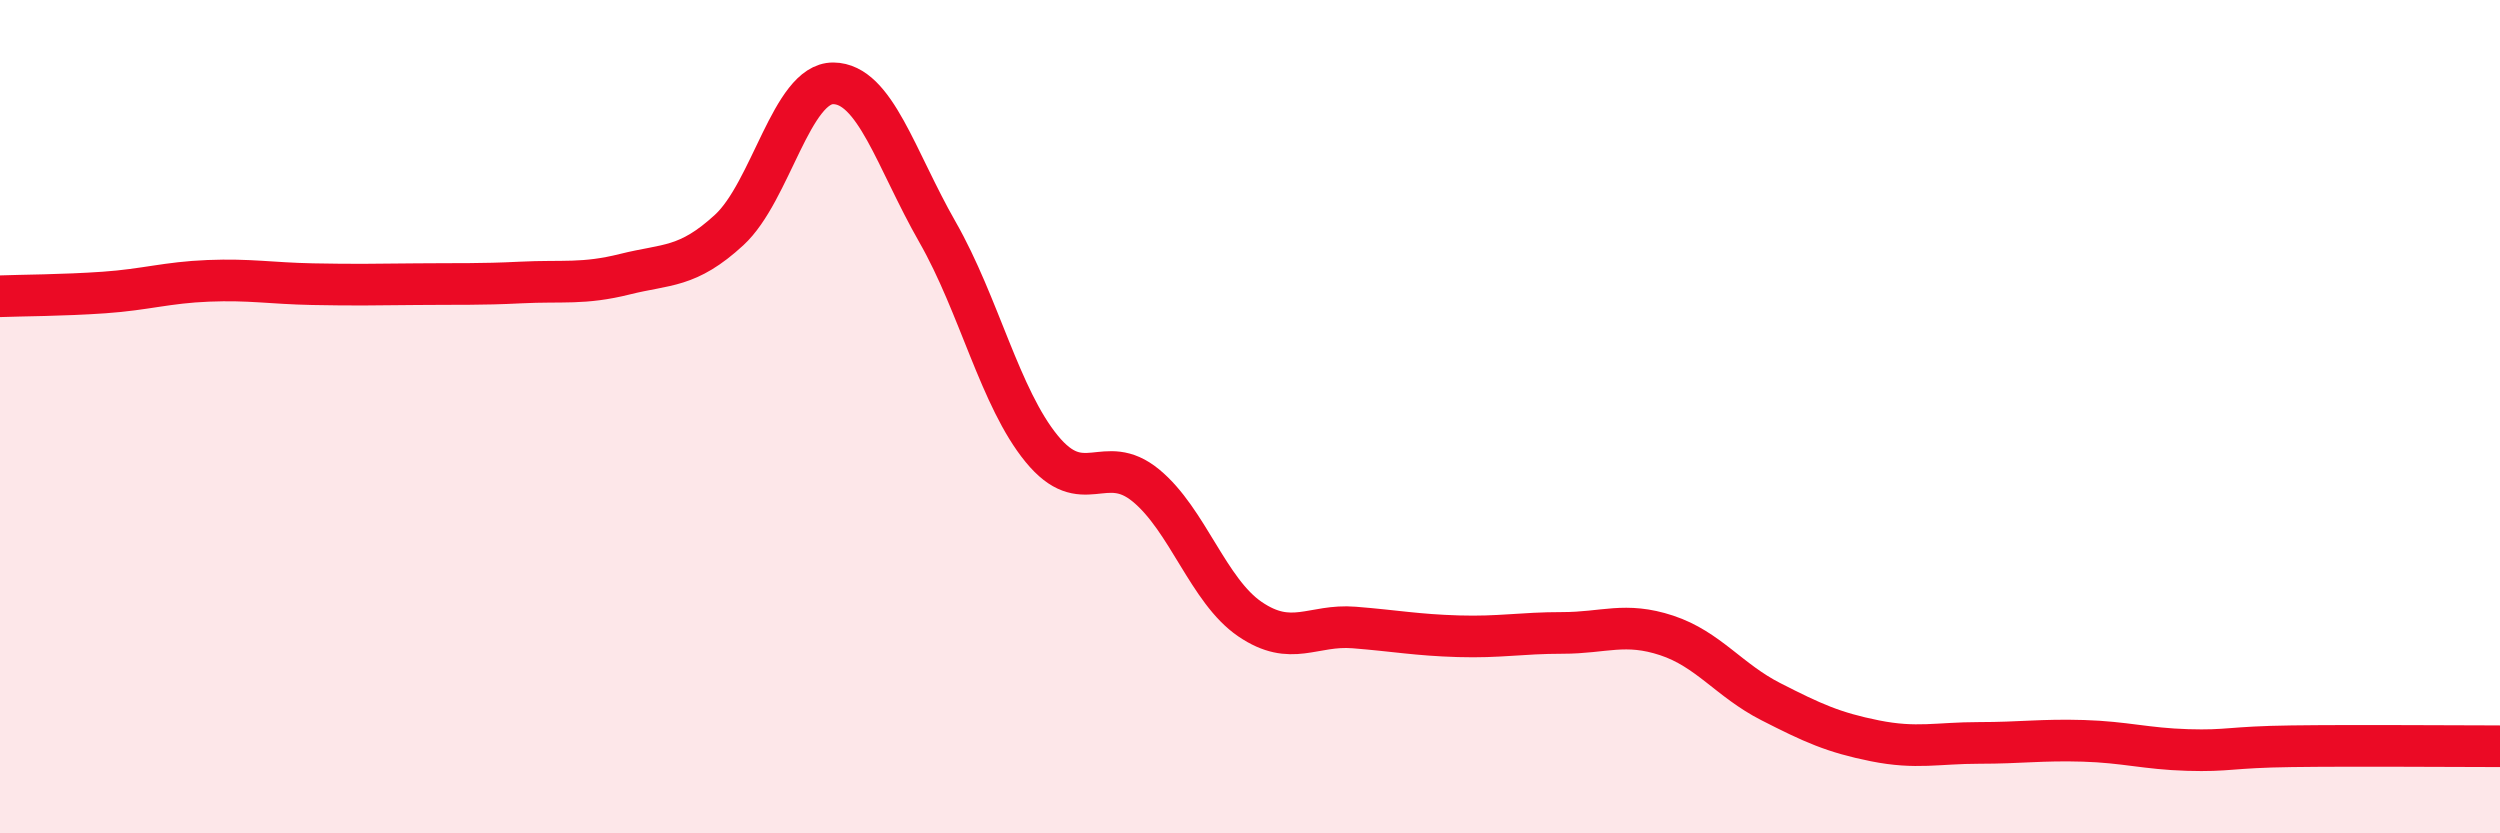
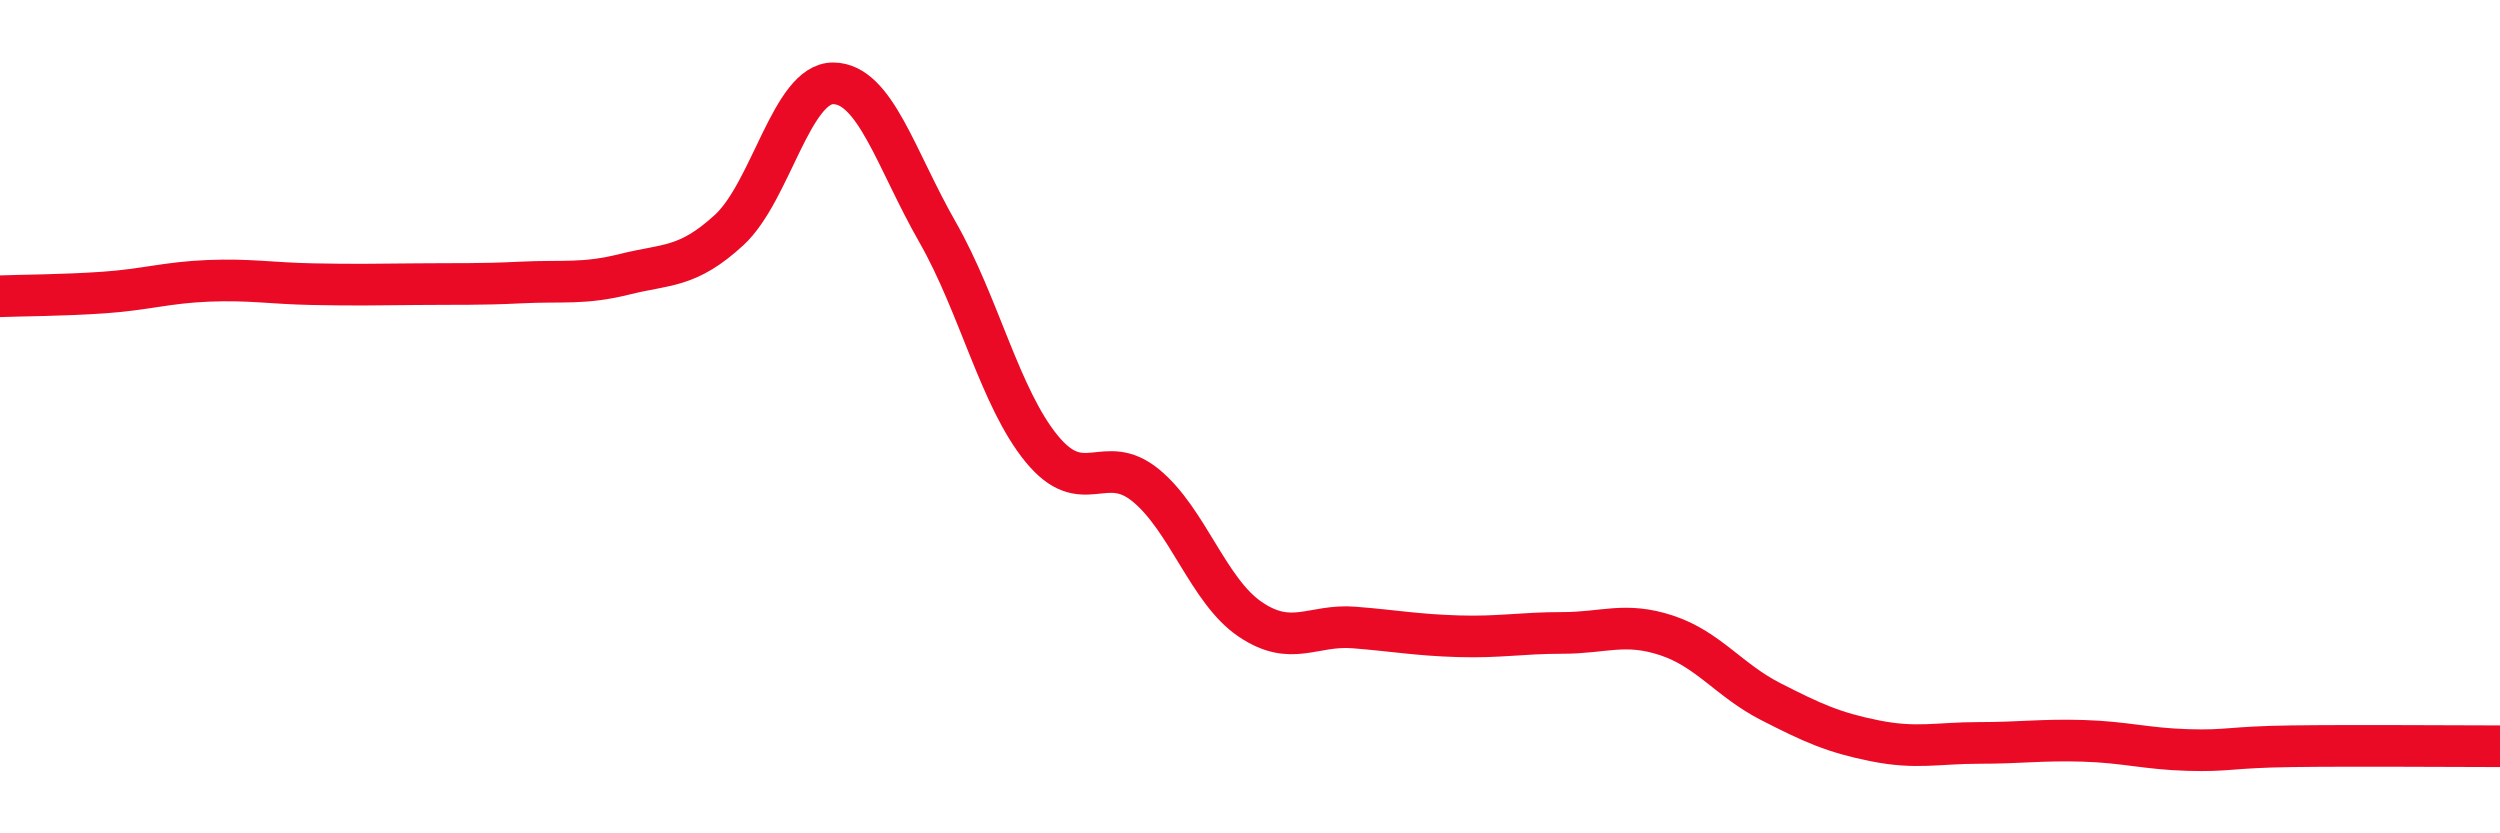
<svg xmlns="http://www.w3.org/2000/svg" width="60" height="20" viewBox="0 0 60 20">
-   <path d="M 0,7.11 C 0.5,7.09 1.5,7.09 2.5,7.02 C 3.5,6.95 4,6.78 5,6.74 C 6,6.7 6.5,6.8 7.5,6.82 C 8.5,6.84 9,6.83 10,6.82 C 11,6.81 11.5,6.83 12.5,6.78 C 13.5,6.73 14,6.83 15,6.58 C 16,6.33 16.5,6.44 17.5,5.52 C 18.5,4.6 19,1.99 20,2 C 21,2.01 21.5,3.82 22.5,5.57 C 23.5,7.32 24,9.55 25,10.77 C 26,11.99 26.5,10.83 27.5,11.65 C 28.5,12.47 29,14.18 30,14.86 C 31,15.54 31.5,14.98 32.5,15.06 C 33.5,15.14 34,15.24 35,15.27 C 36,15.3 36.5,15.19 37.5,15.19 C 38.5,15.19 39,14.92 40,15.25 C 41,15.58 41.5,16.33 42.5,16.84 C 43.5,17.35 44,17.58 45,17.78 C 46,17.98 46.5,17.83 47.5,17.83 C 48.5,17.83 49,17.75 50,17.78 C 51,17.81 51.5,17.97 52.5,18 C 53.5,18.03 53.5,17.93 55,17.91 C 56.5,17.89 59,17.91 60,17.91L60 20L0 20Z" fill="#EB0A25" opacity="0.1" stroke-linecap="round" stroke-linejoin="round" />
  <path d="M 0,7.11 C 0.5,7.09 1.5,7.09 2.5,7.02 C 3.5,6.95 4,6.78 5,6.74 C 6,6.7 6.5,6.8 7.5,6.82 C 8.5,6.84 9,6.83 10,6.82 C 11,6.81 11.5,6.83 12.5,6.78 C 13.5,6.73 14,6.83 15,6.58 C 16,6.33 16.5,6.44 17.5,5.52 C 18.5,4.6 19,1.99 20,2 C 21,2.01 21.5,3.82 22.5,5.57 C 23.5,7.32 24,9.55 25,10.77 C 26,11.99 26.5,10.83 27.5,11.65 C 28.5,12.47 29,14.18 30,14.86 C 31,15.54 31.5,14.98 32.5,15.06 C 33.5,15.14 34,15.24 35,15.27 C 36,15.3 36.5,15.19 37.5,15.19 C 38.5,15.19 39,14.92 40,15.25 C 41,15.58 41.5,16.33 42.5,16.84 C 43.5,17.35 44,17.58 45,17.78 C 46,17.98 46.5,17.83 47.5,17.83 C 48.5,17.83 49,17.75 50,17.78 C 51,17.81 51.5,17.97 52.5,18 C 53.5,18.03 53.5,17.93 55,17.91 C 56.5,17.89 59,17.91 60,17.91" stroke="#EB0A25" stroke-width="1" fill="none" stroke-linecap="round" stroke-linejoin="round" />
</svg>